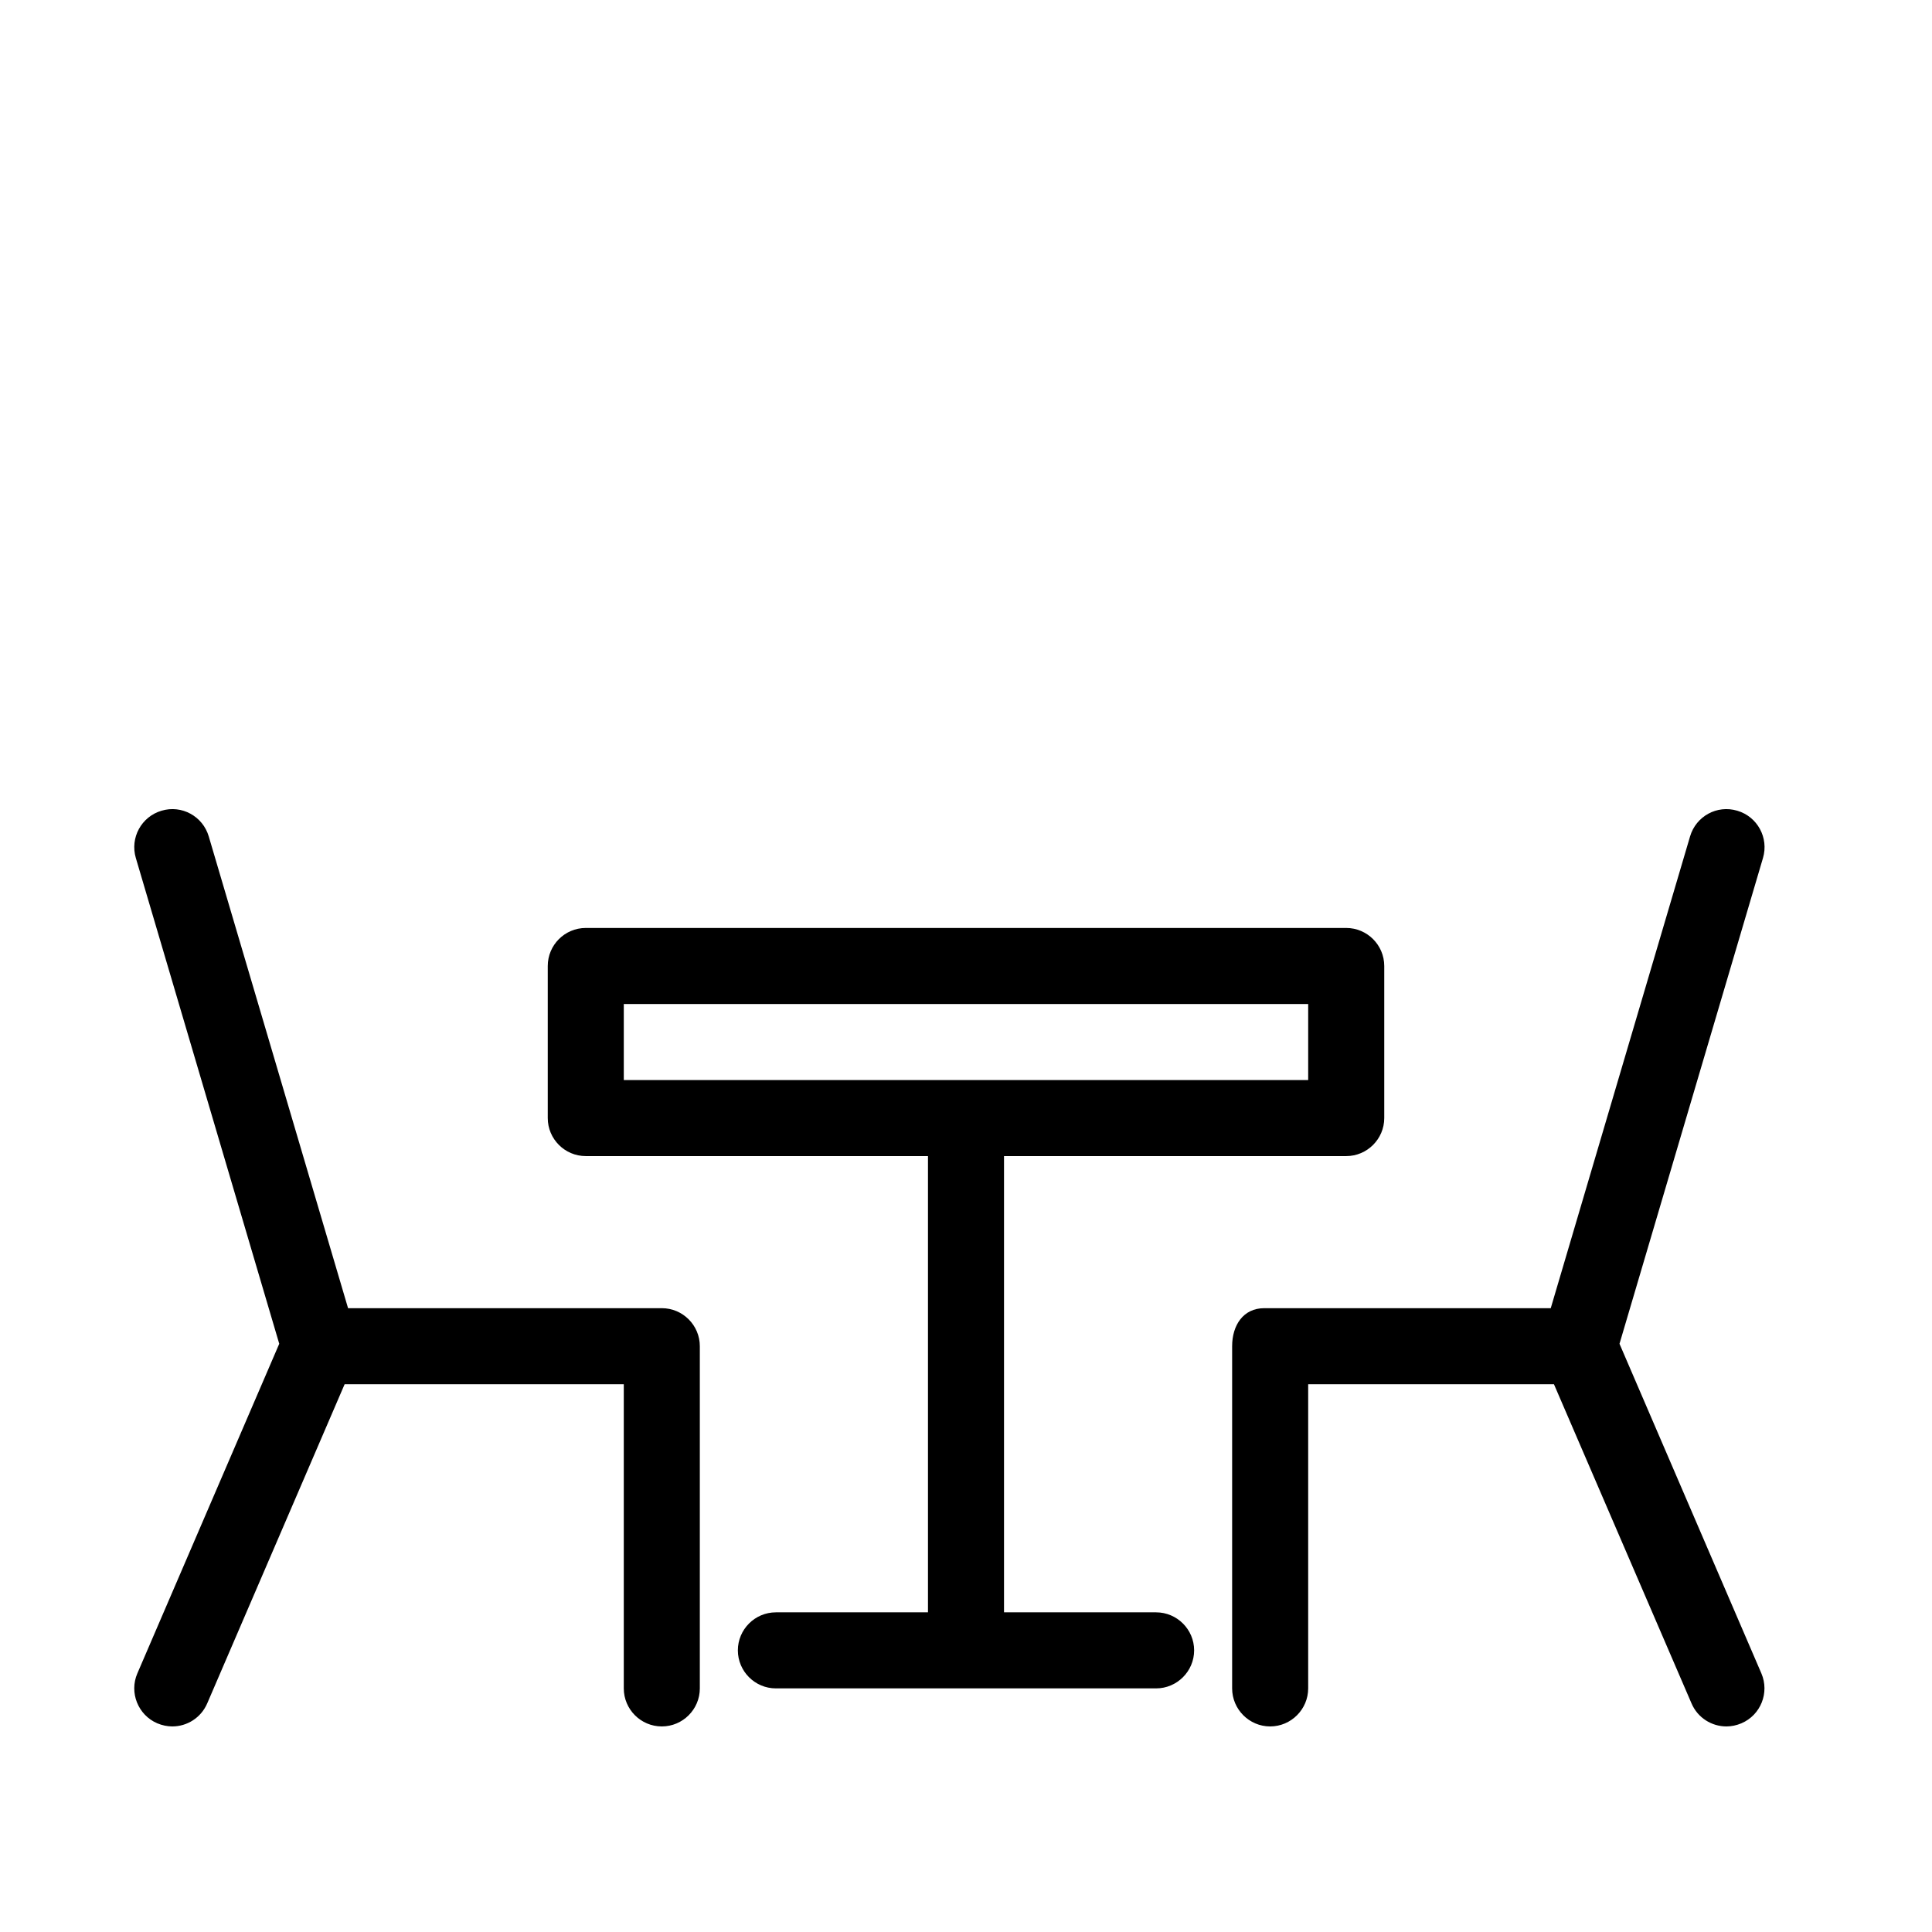
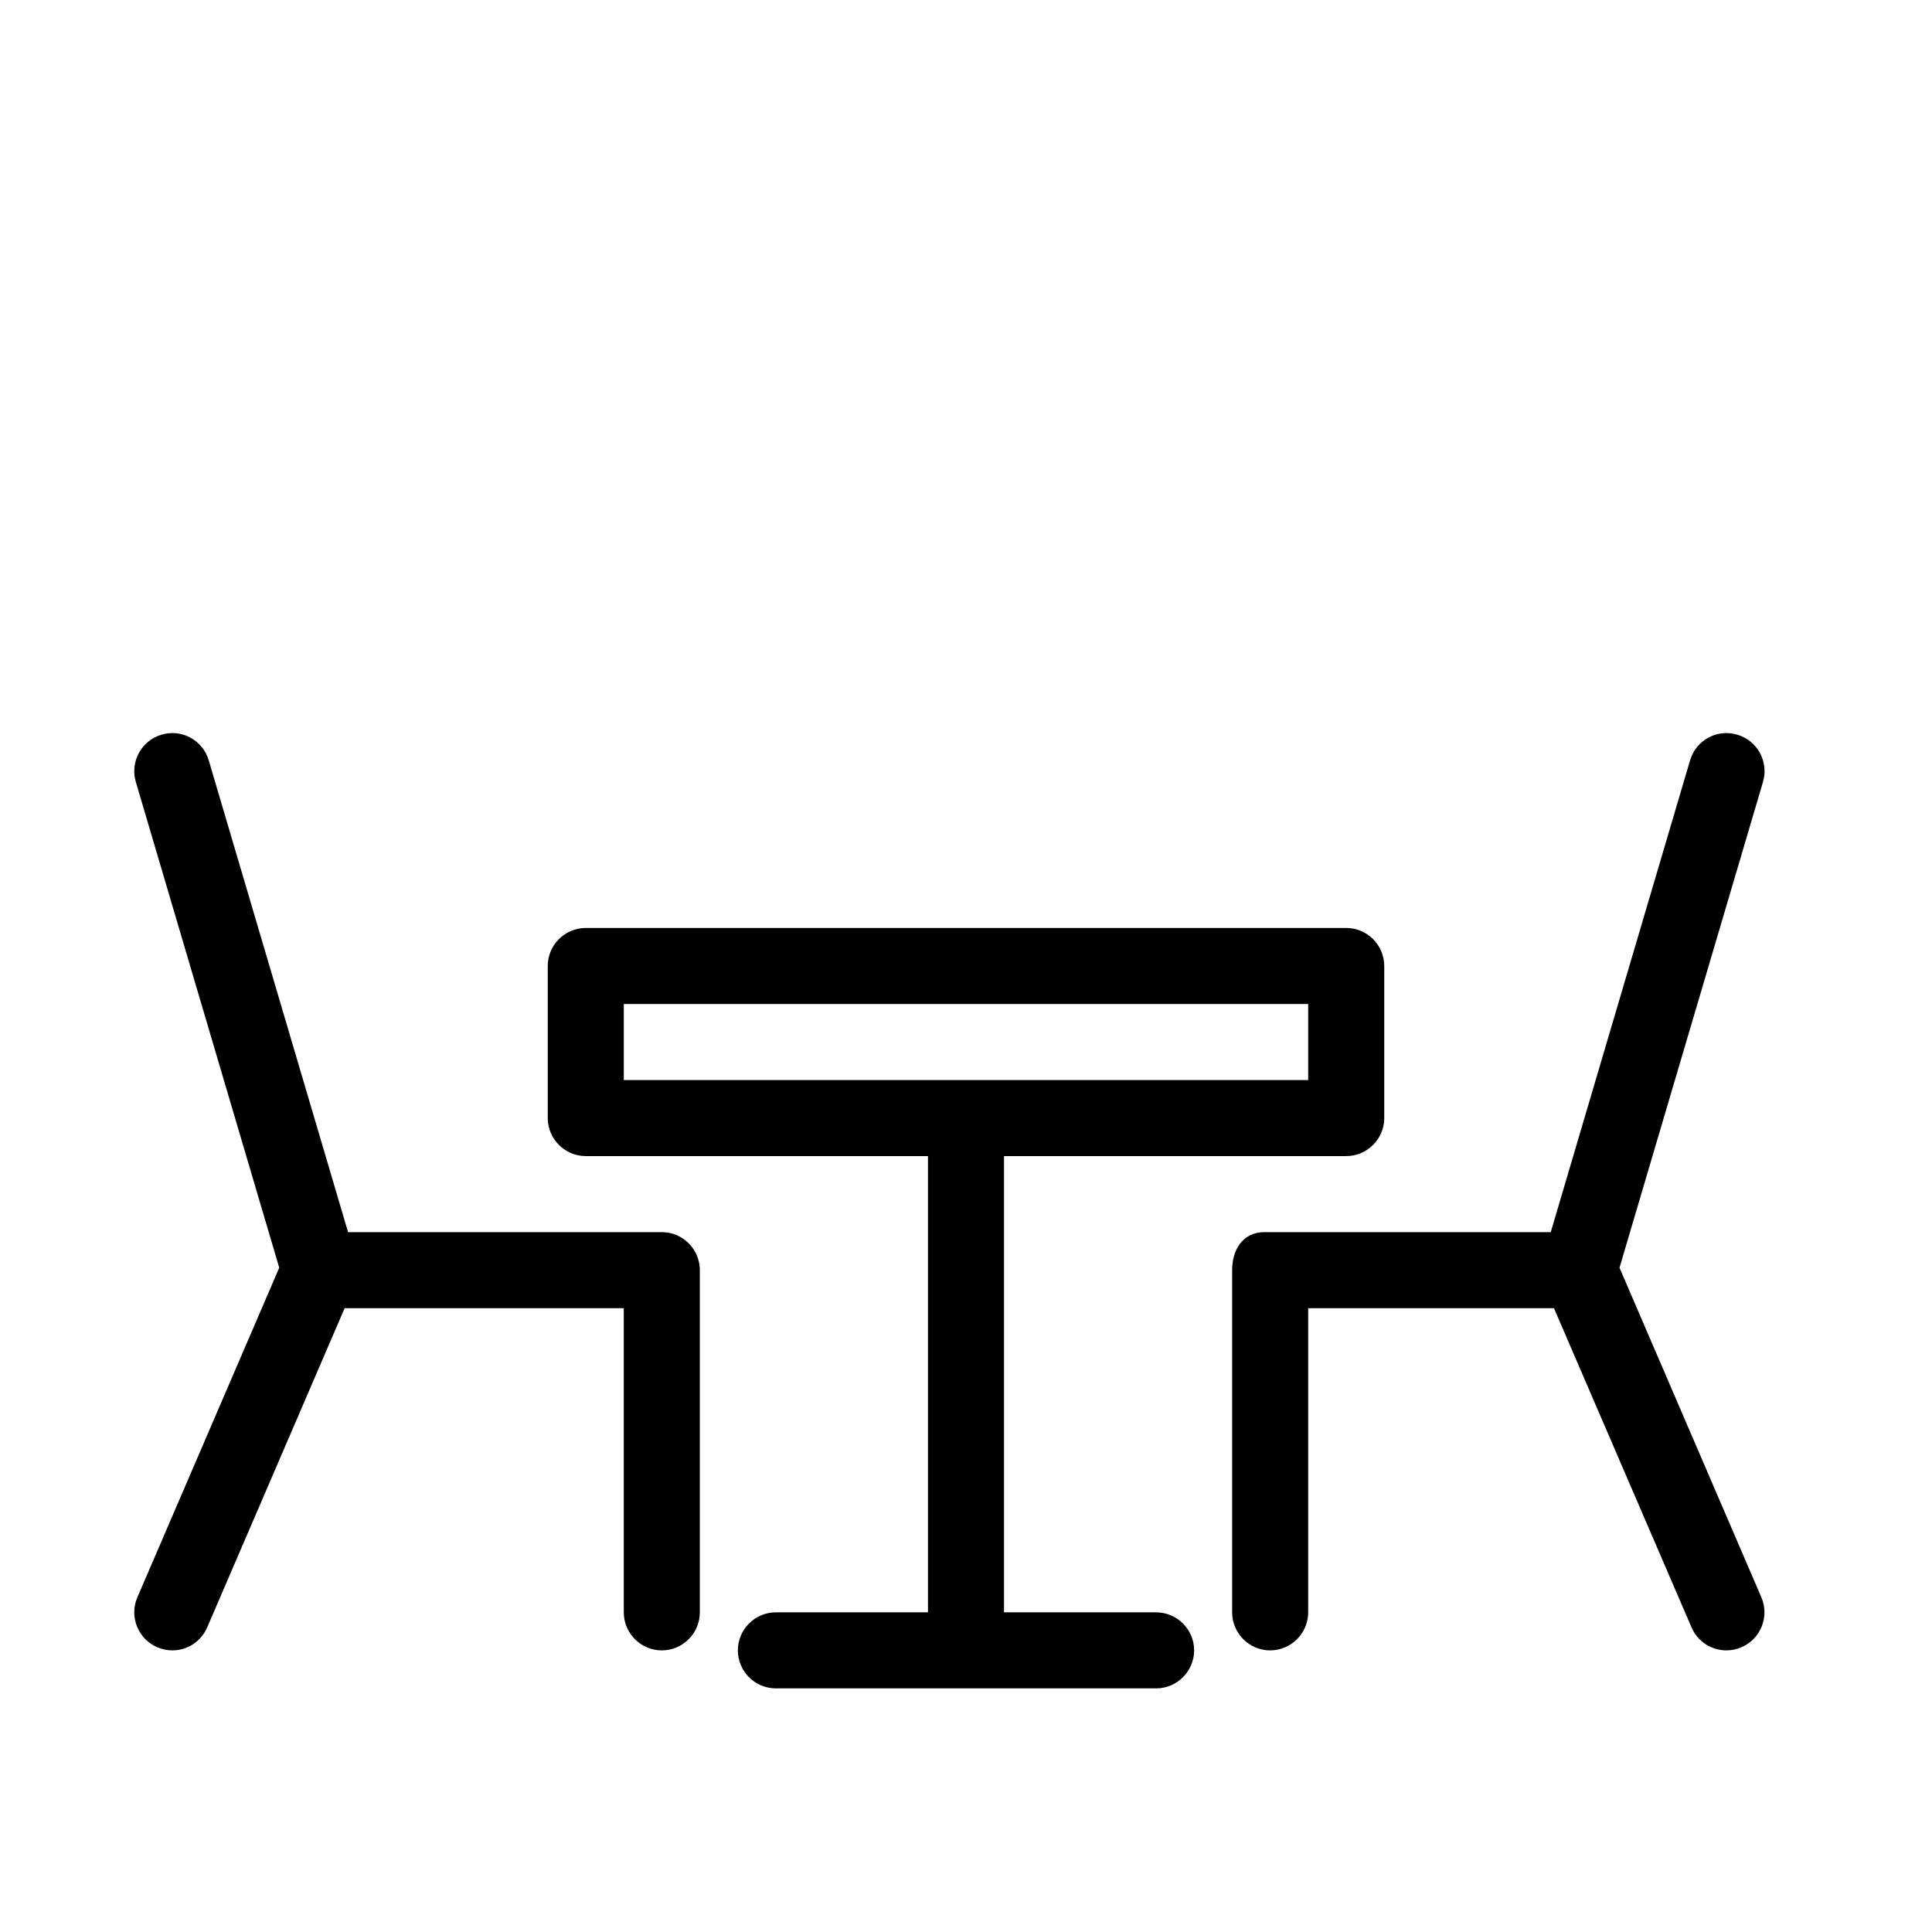
<svg xmlns="http://www.w3.org/2000/svg" fill="#000000" width="800px" height="800px" version="1.1" viewBox="144 144 512 512">
-   <path d="m500.76 389.92h-201.52c-5.562 0-10.078 4.516-10.078 10.078v40.305c0 5.539 4.516 10.074 10.078 10.074h90.684v120.91h-40.305c-5.562 0-10.078 4.535-10.078 10.078 0.004 5.539 4.516 10.074 10.078 10.074h100.76c5.543 0 10.078-4.535 10.078-10.078 0-5.539-4.535-10.074-10.078-10.074h-40.305v-120.91h90.688c5.543 0 10.078-4.535 10.078-10.078v-40.305c-0.004-5.559-4.539-10.074-10.078-10.074zm-10.078 40.305h-181.37v-20.152h181.37zm-161.22 70.535v90.684c0 5.543-4.516 10.078-10.078 10.078-5.559 0-10.074-4.535-10.074-10.078v-80.609h-73.98l-36.414 84.578c-1.652 3.832-5.359 6.109-9.25 6.109-1.328 0-2.68-0.281-3.988-0.828-5.098-2.195-7.477-8.141-5.281-13.219l37.605-87.359-38.008-128.75c-1.57-5.34 1.473-10.941 6.812-12.516 5.359-1.613 10.941 1.473 12.516 6.812l36.918 125.02h83.148c5.559 0 10.074 4.535 10.074 10.078zm149.57-10.078h75.934l36.918-125.02c1.57-5.34 7.133-8.422 12.516-6.812 5.34 1.57 8.383 7.176 6.812 12.516l-38.027 128.75 37.605 87.359c2.176 5.078-0.16 11.023-5.301 13.219-1.289 0.543-2.641 0.828-3.969 0.828-3.891 0-7.617-2.277-9.25-6.106l-36.457-84.582h-65.133v80.609c0 5.543-4.535 10.078-10.078 10.078-5.539 0-10.074-4.535-10.074-10.078v-90.688c0-5.539 2.941-10.074 8.504-10.074z" />
+   <path d="m500.76 389.92h-201.52c-5.562 0-10.078 4.516-10.078 10.078v40.305c0 5.539 4.516 10.074 10.078 10.074h90.684v120.91h-40.305c-5.562 0-10.078 4.535-10.078 10.078 0.004 5.539 4.516 10.074 10.078 10.074h100.76c5.543 0 10.078-4.535 10.078-10.078 0-5.539-4.535-10.074-10.078-10.074h-40.305v-120.91h90.688c5.543 0 10.078-4.535 10.078-10.078v-40.305c-0.004-5.559-4.539-10.074-10.078-10.074zm-10.078 40.305h-181.37v-20.152h181.37m-161.22 70.535v90.684c0 5.543-4.516 10.078-10.078 10.078-5.559 0-10.074-4.535-10.074-10.078v-80.609h-73.98l-36.414 84.578c-1.652 3.832-5.359 6.109-9.25 6.109-1.328 0-2.68-0.281-3.988-0.828-5.098-2.195-7.477-8.141-5.281-13.219l37.605-87.359-38.008-128.75c-1.57-5.34 1.473-10.941 6.812-12.516 5.359-1.613 10.941 1.473 12.516 6.812l36.918 125.02h83.148c5.559 0 10.074 4.535 10.074 10.078zm149.57-10.078h75.934l36.918-125.02c1.57-5.34 7.133-8.422 12.516-6.812 5.34 1.57 8.383 7.176 6.812 12.516l-38.027 128.75 37.605 87.359c2.176 5.078-0.16 11.023-5.301 13.219-1.289 0.543-2.641 0.828-3.969 0.828-3.891 0-7.617-2.277-9.25-6.106l-36.457-84.582h-65.133v80.609c0 5.543-4.535 10.078-10.078 10.078-5.539 0-10.074-4.535-10.074-10.078v-90.688c0-5.539 2.941-10.074 8.504-10.074z" />
</svg>